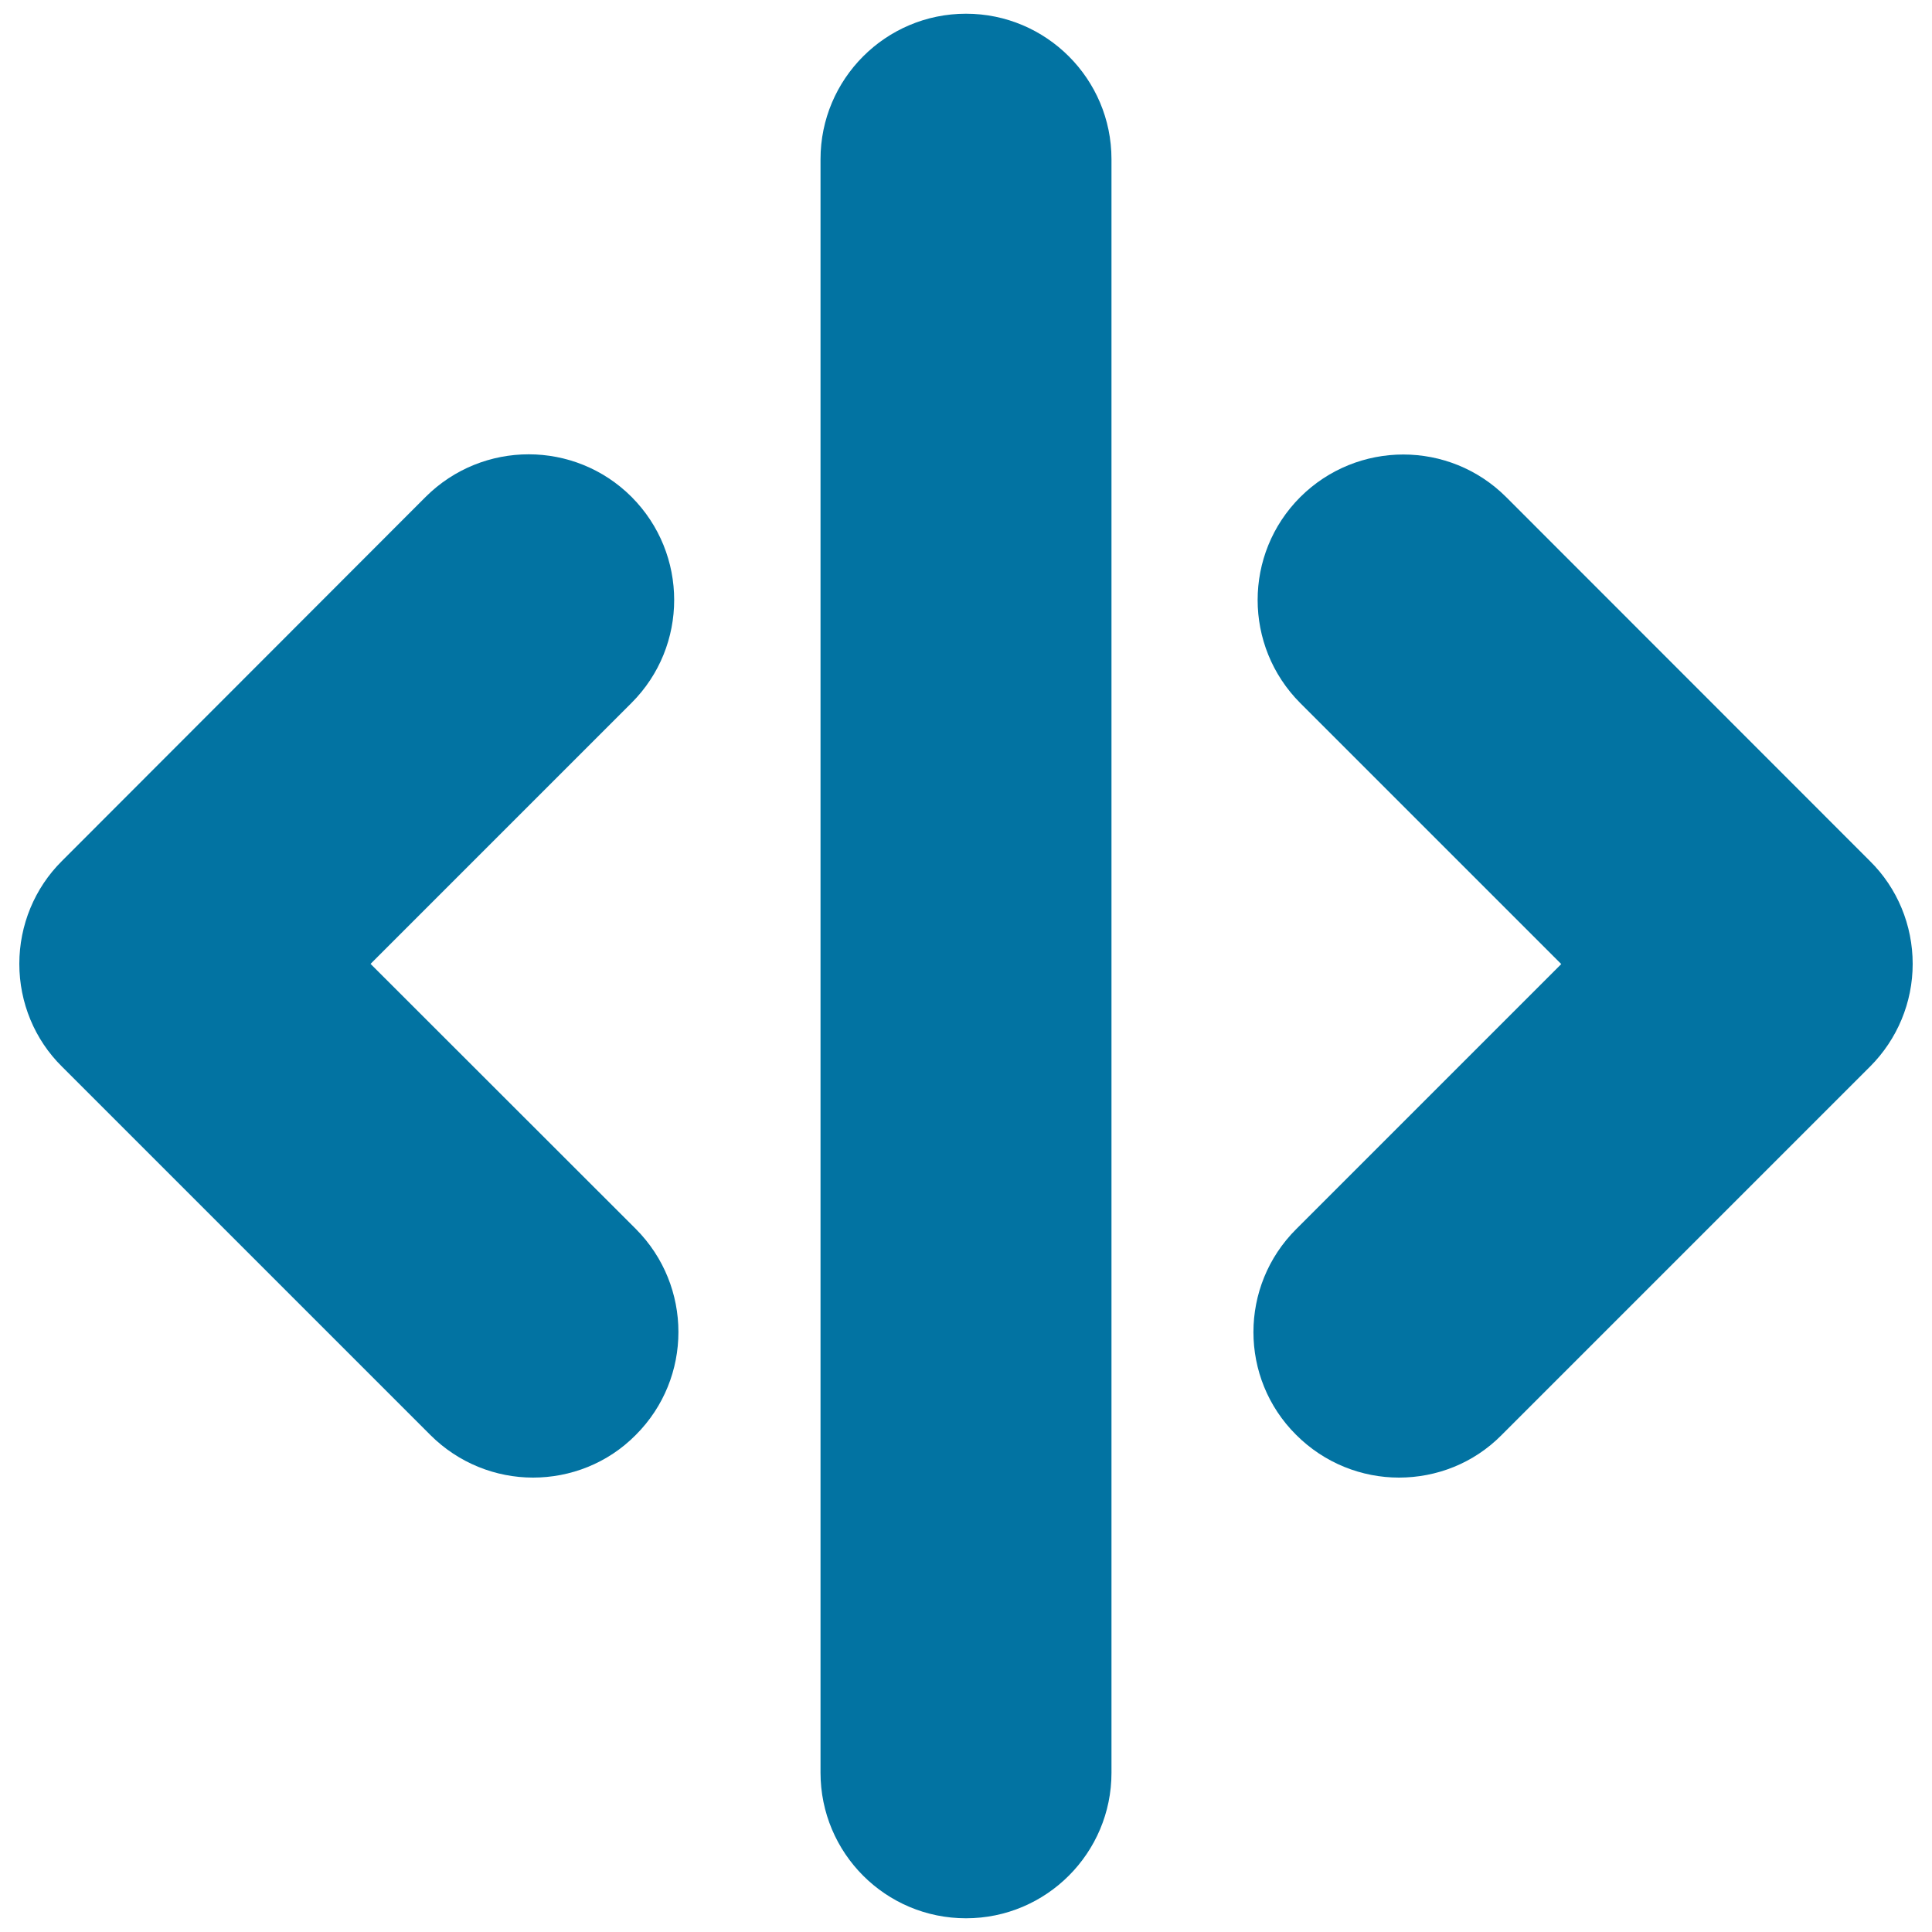
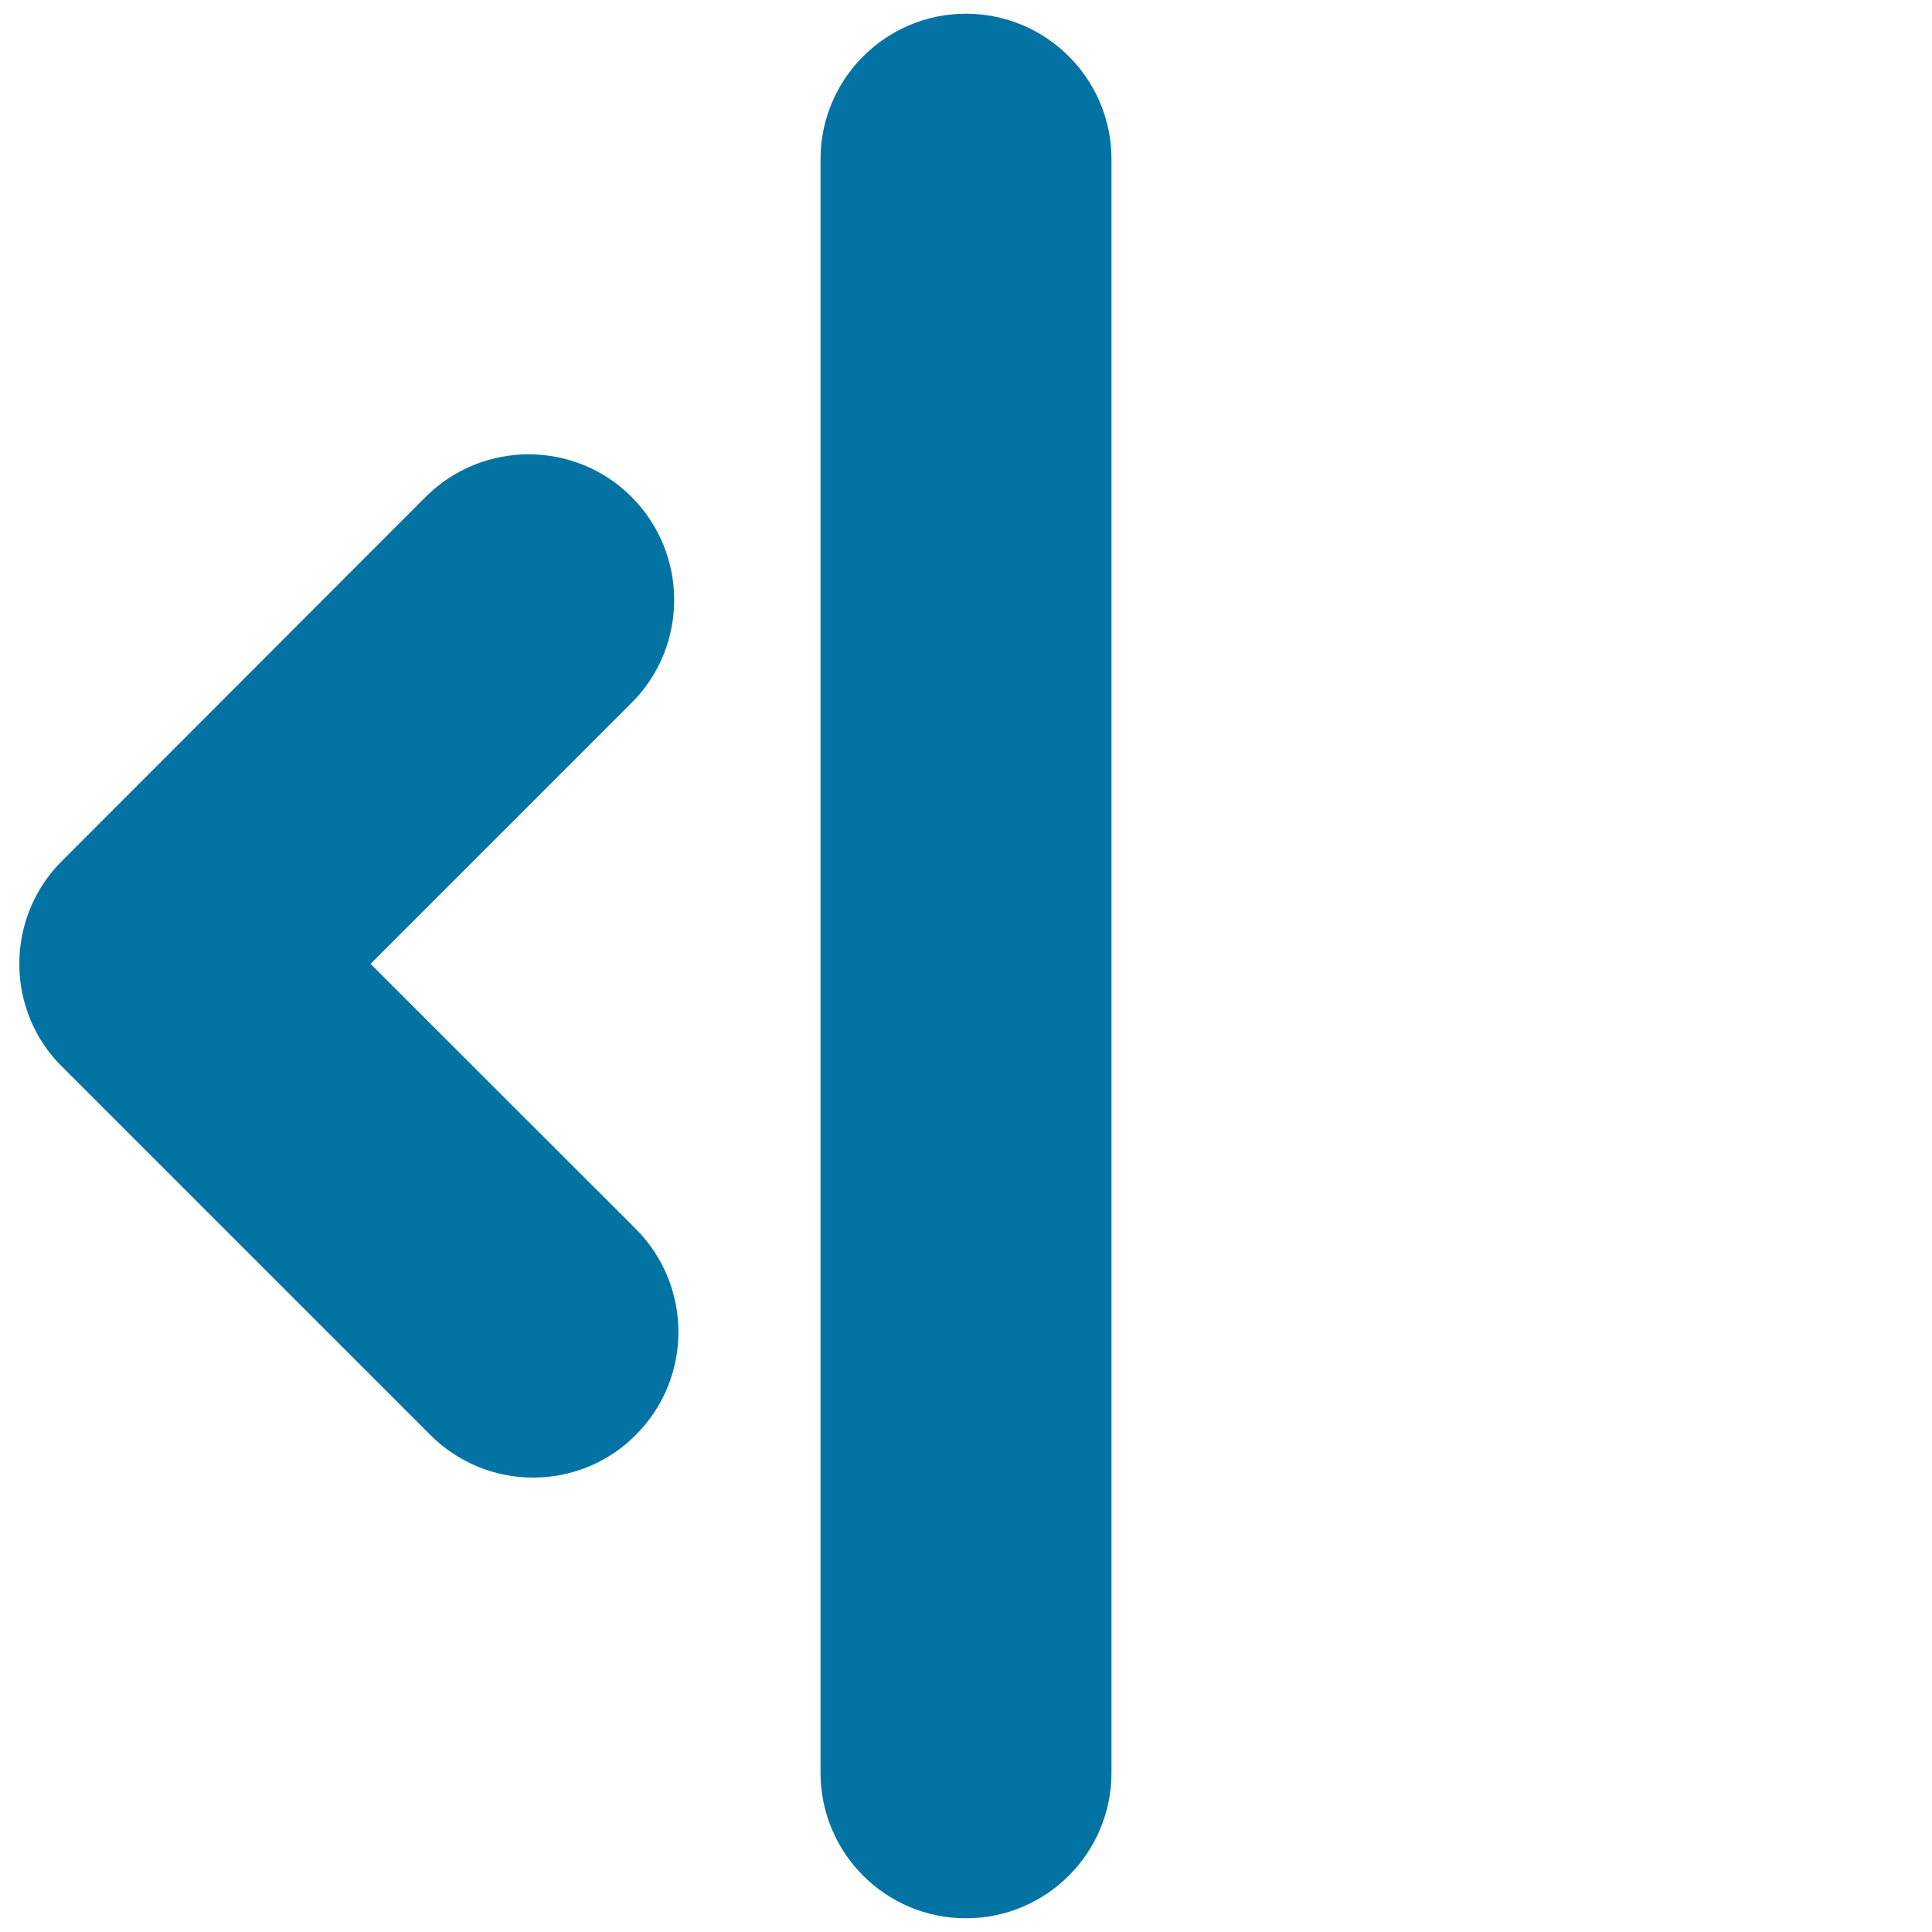
<svg xmlns="http://www.w3.org/2000/svg" viewBox="0 0 1000 1000" style="fill:#0273a2">
  <title>Right And Left Arrows With Vertical Line In The Middle SVG icon</title>
  <g>
    <path d="M500,992.9c41.6,0,75.3-33.8,75.3-75.3V82.4c0-41.6-33.8-75.3-75.3-75.3c-41.6,0-75.3,33.8-75.3,75.3v835.1C424.7,959.2,458.4,992.9,500,992.9z" />
-     <path d="M670.9,742.7c14.7,14.7,34,22.1,53.2,22.1c19.3,0,38.6-7.3,53.2-22.1l190.6-190.6c14.2-14.2,22.1-33.3,22.1-53.2c0-20-7.9-39.2-22.1-53.2L779.6,257.3c-29.4-29.4-77.1-29.4-106.6,0c-29.4,29.4-29.4,77.1,0,106.6L808.1,499L670.9,636.2C641.4,665.6,641.4,713.4,670.9,742.7z" />
    <path d="M10,498.9c0,20,7.9,39.2,22.1,53.2l190.6,190.6c14.7,14.7,34,22.1,53.2,22.1s38.6-7.3,53.2-22.1c29.4-29.4,29.4-77.1,0-106.6L191.8,498.9l135.1-135.1c29.4-29.4,29.4-77.1,0-106.6c-29.4-29.4-77.1-29.4-106.6,0L32,445.7C17.9,459.7,10,478.9,10,498.9z" />
  </g>
</svg>